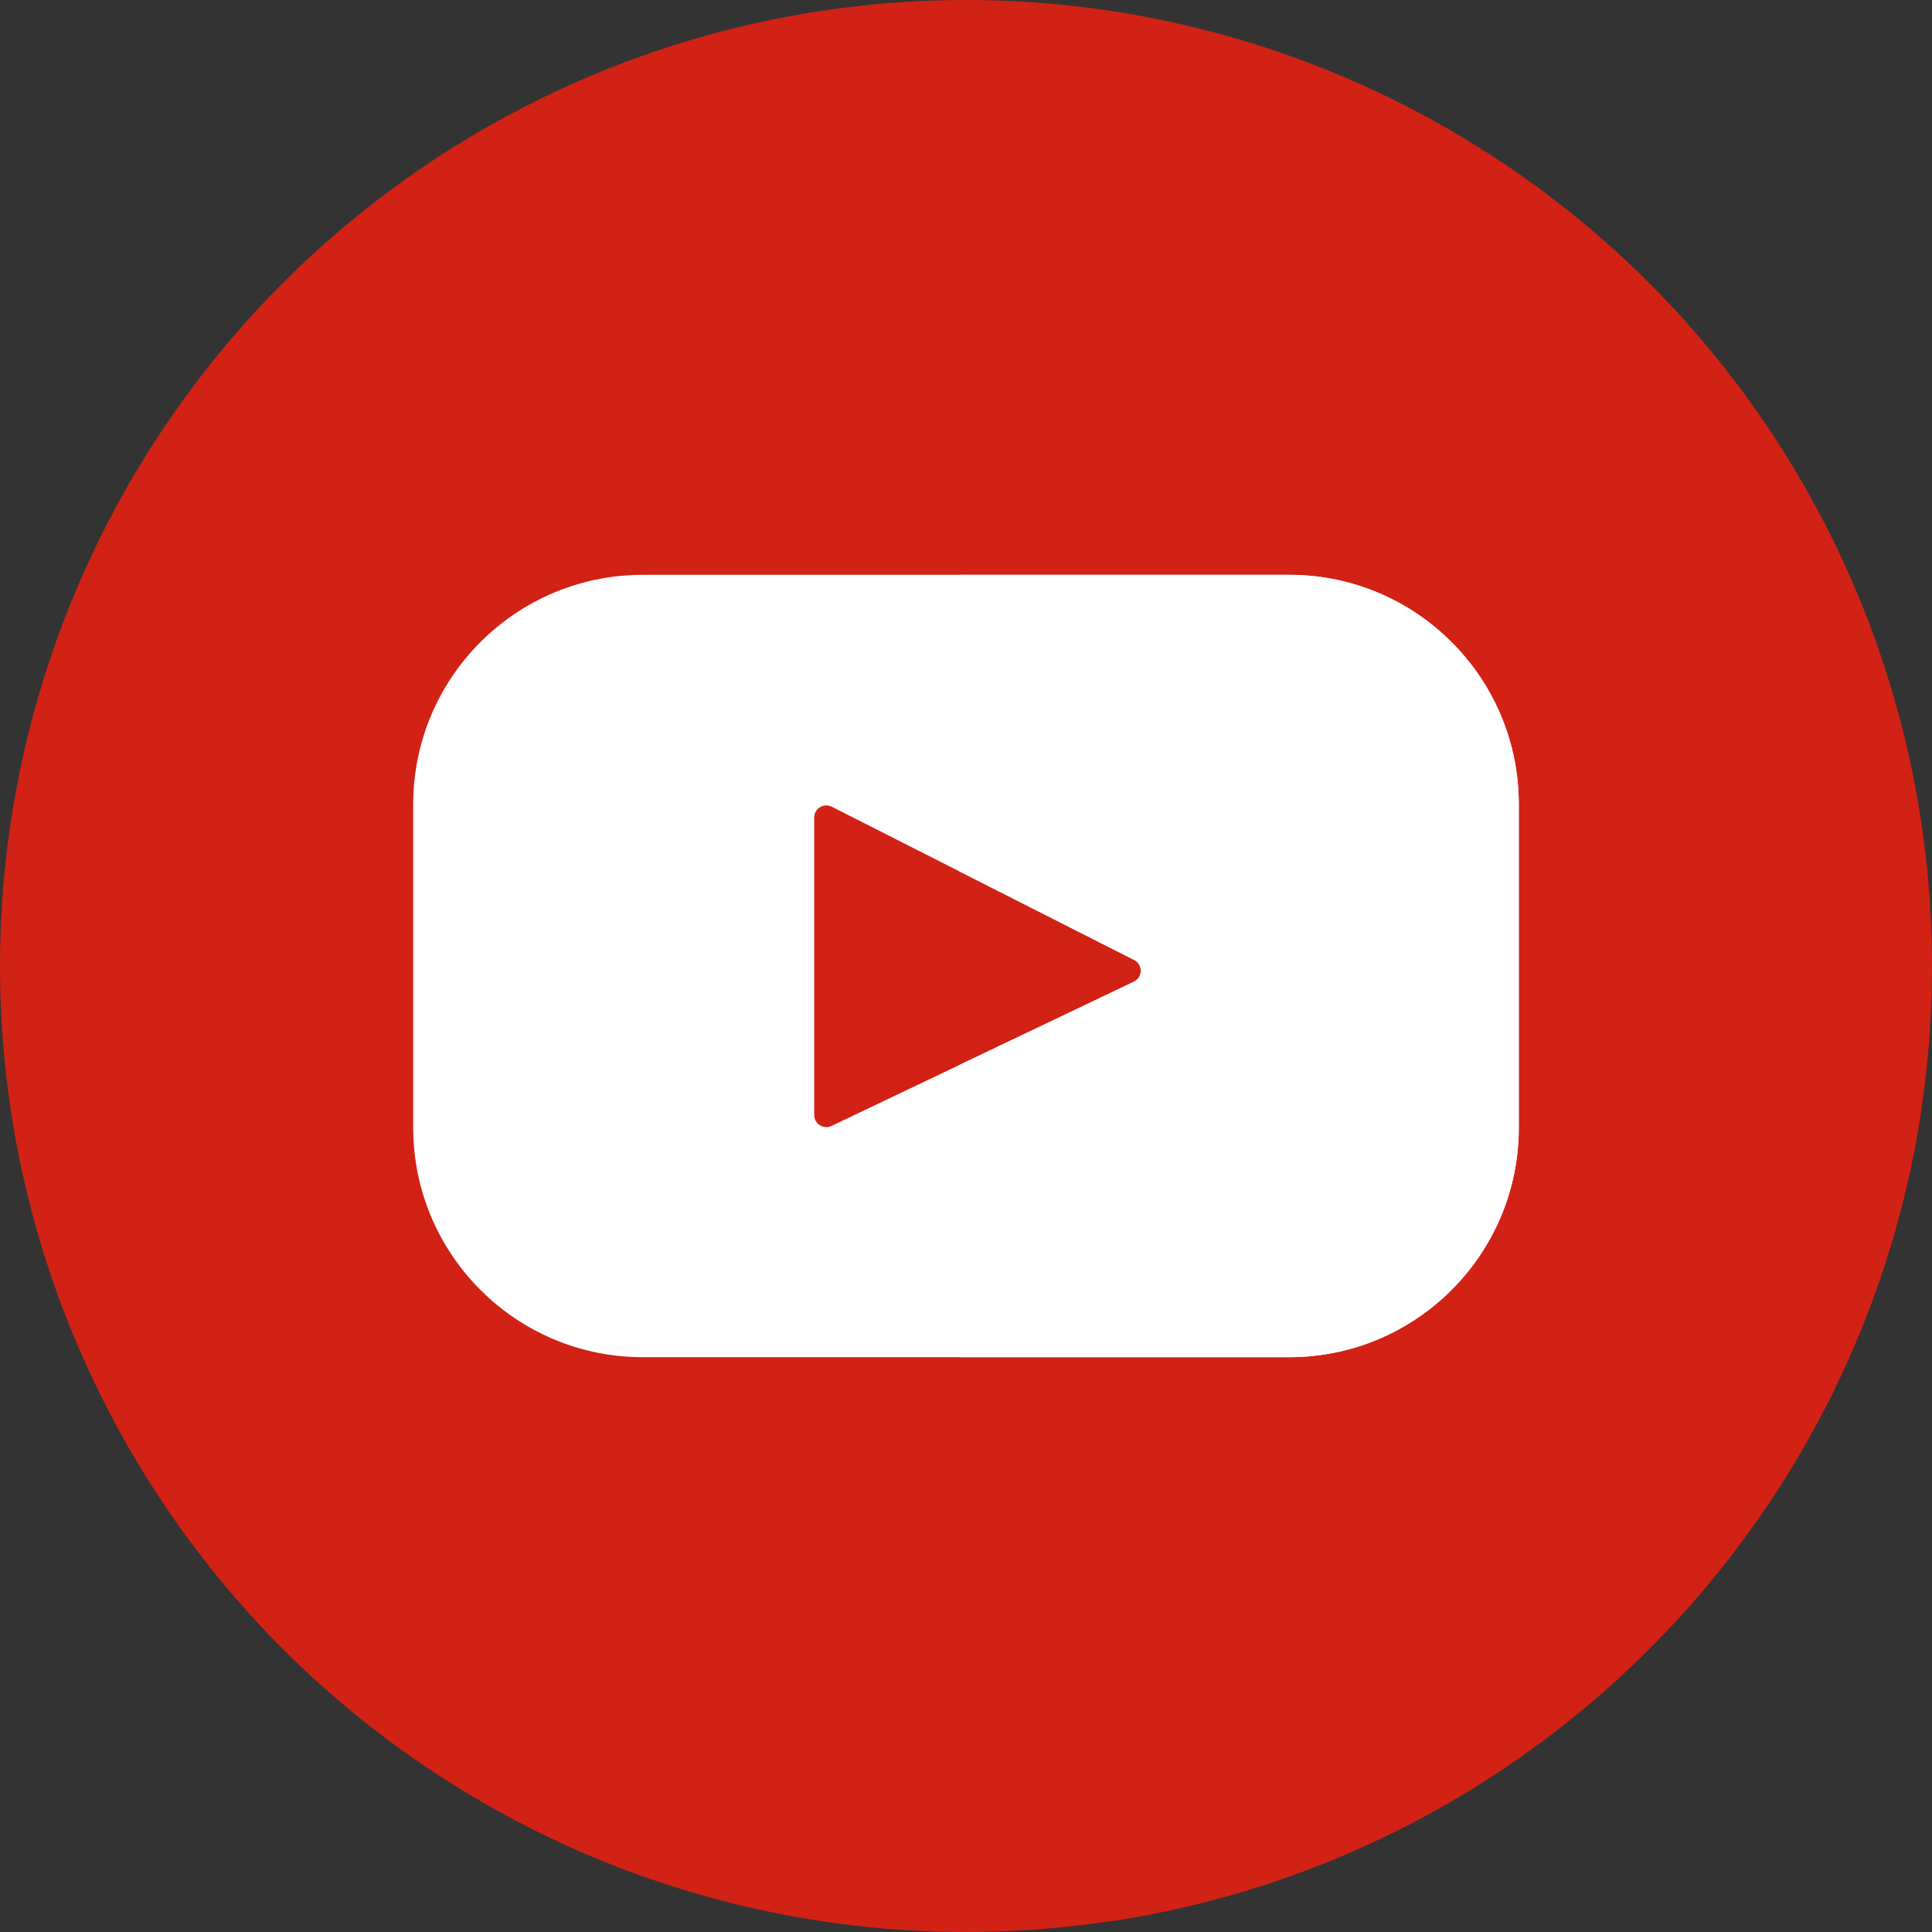
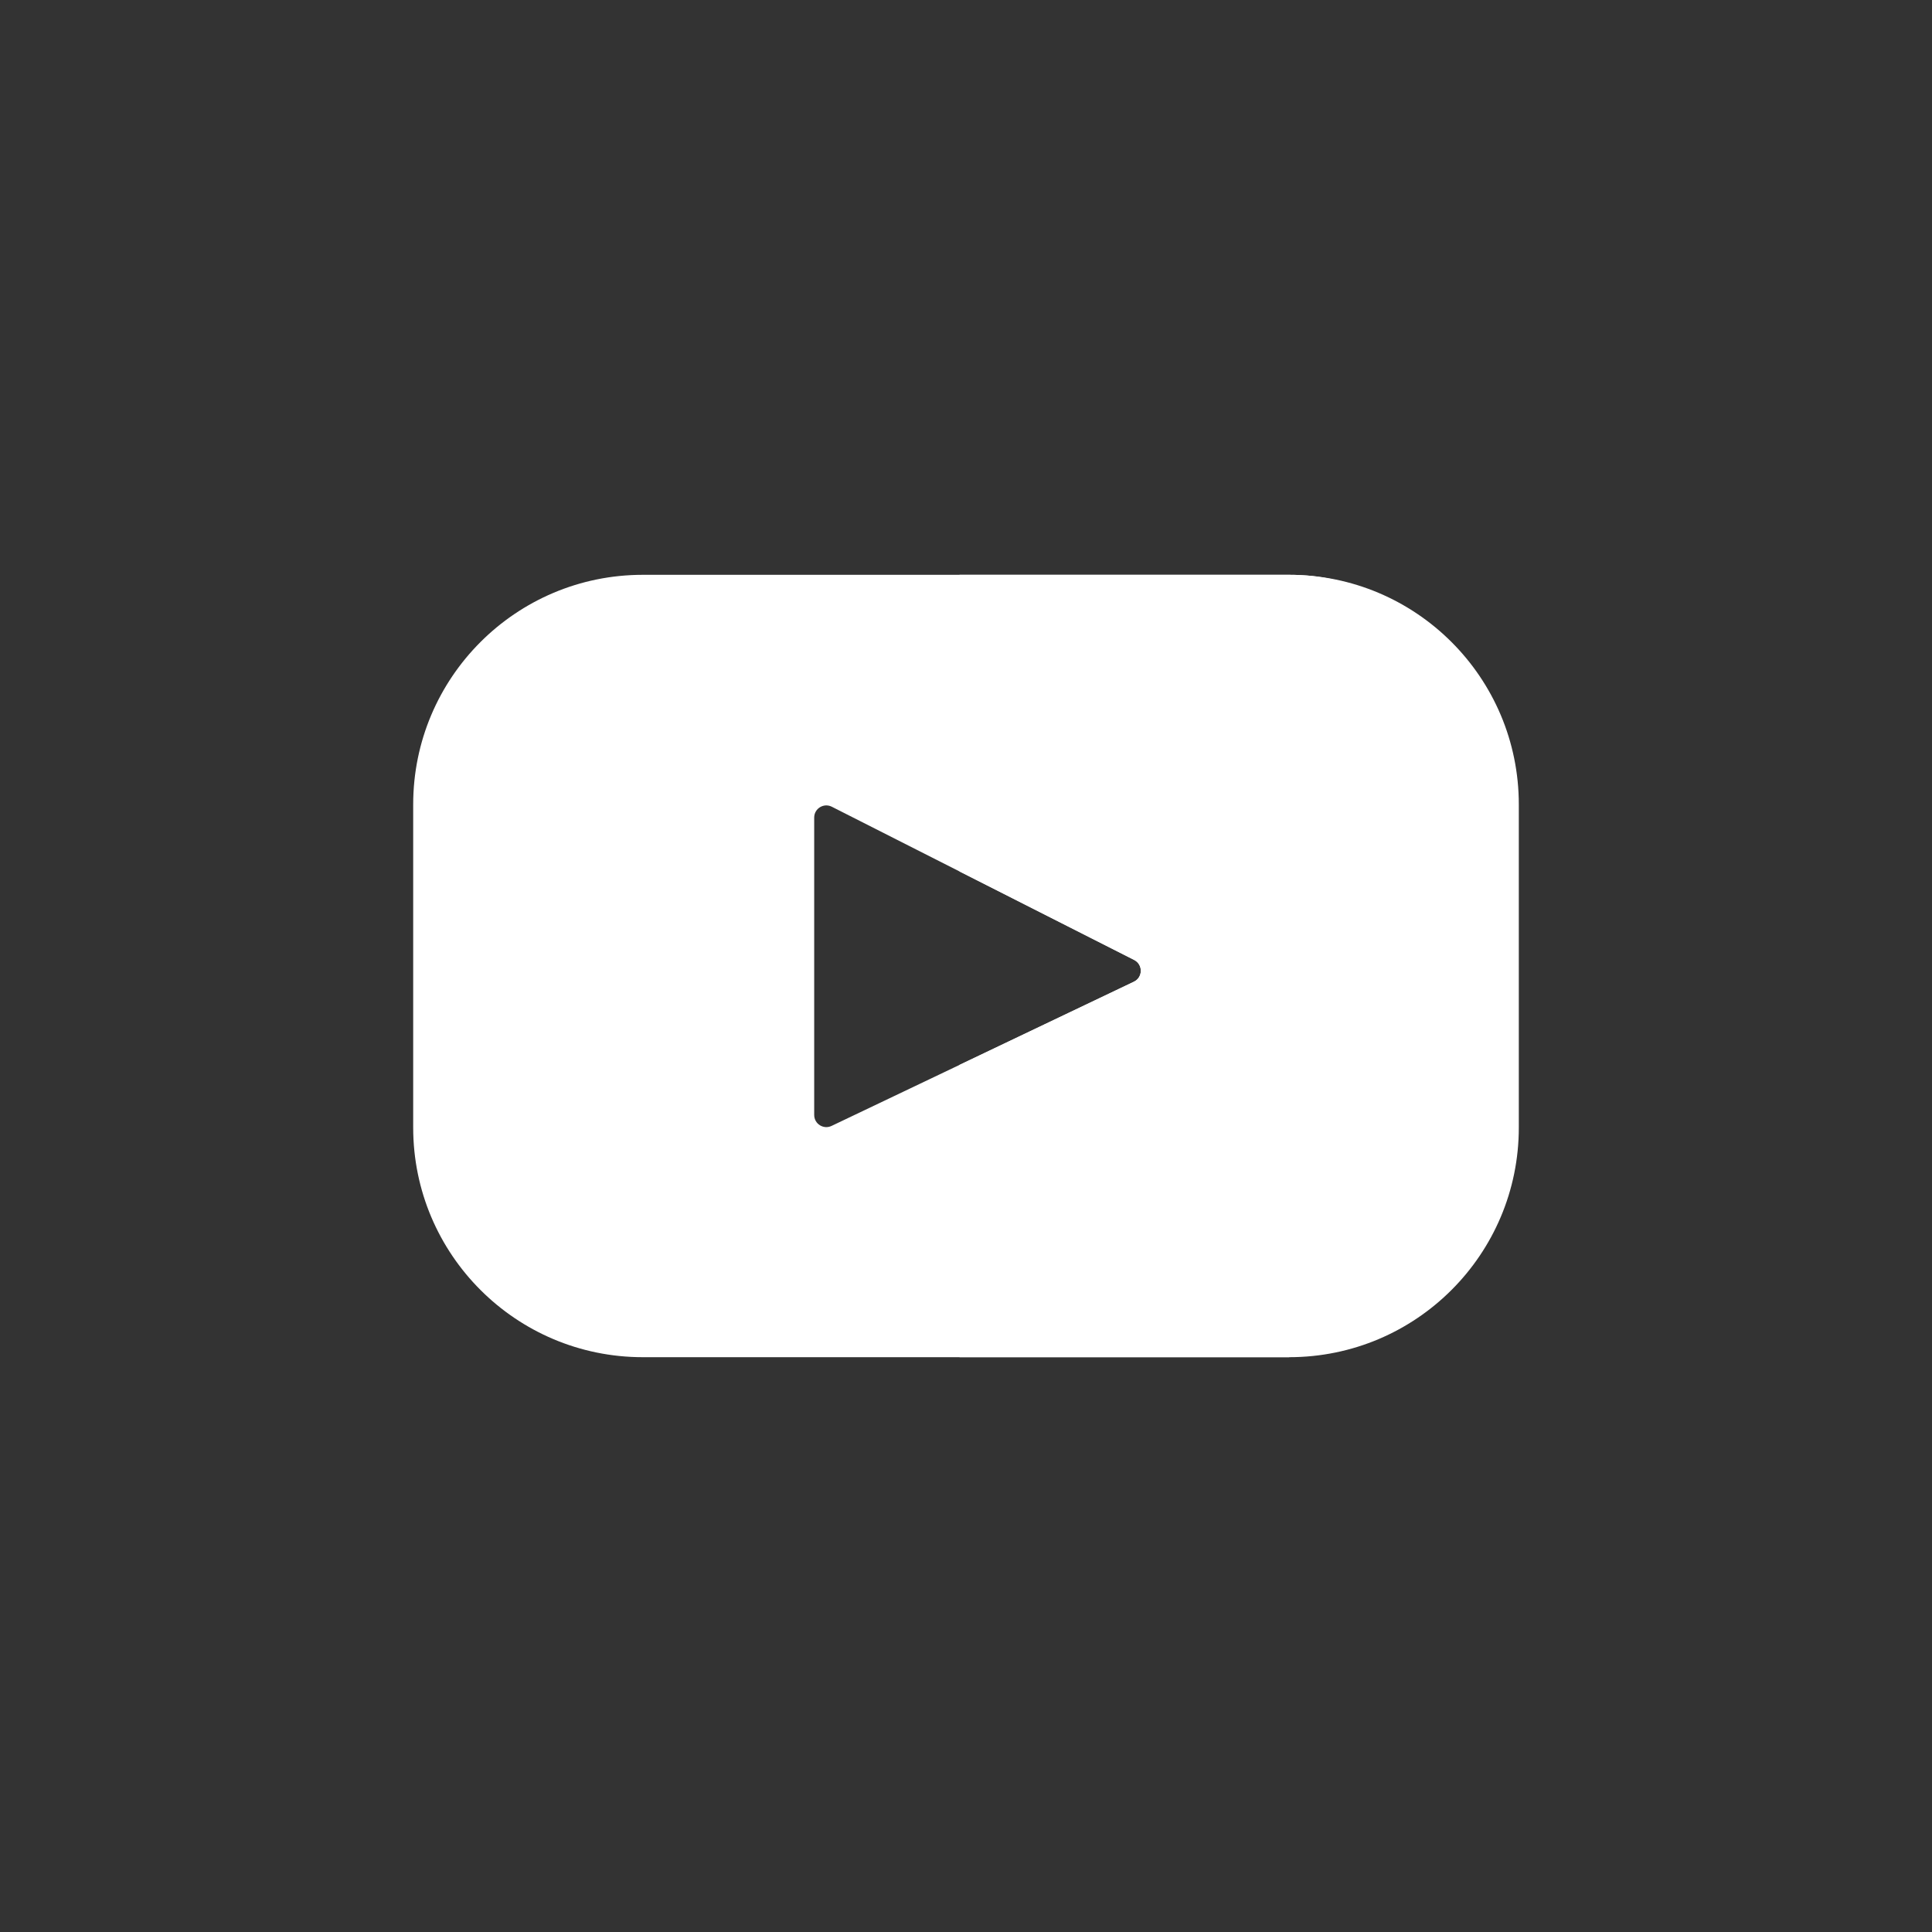
<svg xmlns="http://www.w3.org/2000/svg" version="1.1" id="Layer_1" x="0px" y="0px" viewBox="0 0 512 512" style="enable-background:new 0 0 512 512;" xml:space="preserve" width="512px" height="512px" class="">
  <rect x="0" y="0" width="512" height="512" fill="#333333" stroke="none" />
  <g>
-     <circle style="fill:#D22215;" cx="256" cy="256" r="256" data-original="#D22215" class="" />
-     <path style="fill:#D22215" d="M384.857,170.339c-7.677,2.343-15.682,4.356-23.699,6.361  c-56.889,12.067-132.741-20.687-165.495,32.754c-27.317,42.494-35.942,95.668-67.017,133.663L294.629,509.1  c110.47-16.72,197.773-104.036,214.476-214.511L384.857,170.339z" data-original="#A81411" class="" data-old_color="#A81411" />
    <path style="fill:#FFFFFF" d="M341.649,152.333H170.351c-33.608,0-60.852,27.245-60.852,60.852v85.632  c0,33.608,27.245,60.852,60.852,60.852h171.298c33.608,0,60.852-27.245,60.852-60.852v-85.632  C402.501,179.578,375.256,152.333,341.649,152.333L341.649,152.333z M300.494,260.167l-80.12,38.212  c-2.136,1.019-4.603-0.536-4.603-2.901v-78.814c0-2.4,2.532-3.955,4.67-2.87l80.12,40.601  C302.947,255.602,302.904,259.019,300.494,260.167L300.494,260.167z" data-original="#FFFFFF" class="" />
-     <path style="fill:#FFFFFF" d="M341.649,152.333h-87.373v78.605l46.287,23.455c2.384,1.208,2.341,4.624-0.069,5.773l-46.218,22.044  v77.459h87.373c33.608,0,60.852-27.245,60.852-60.852v-85.632C402.501,179.578,375.256,152.333,341.649,152.333z" data-original="#D1D1D1" class="active-path" data-old_color="#D1D1D1" />
+     <path style="fill:#FFFFFF" d="M341.649,152.333h-87.373v78.605l46.287,23.455c2.384,1.208,2.341,4.624-0.069,5.773l-46.218,22.044  v77.459h87.373v-85.632C402.501,179.578,375.256,152.333,341.649,152.333z" data-original="#D1D1D1" class="active-path" data-old_color="#D1D1D1" />
  </g>
</svg>